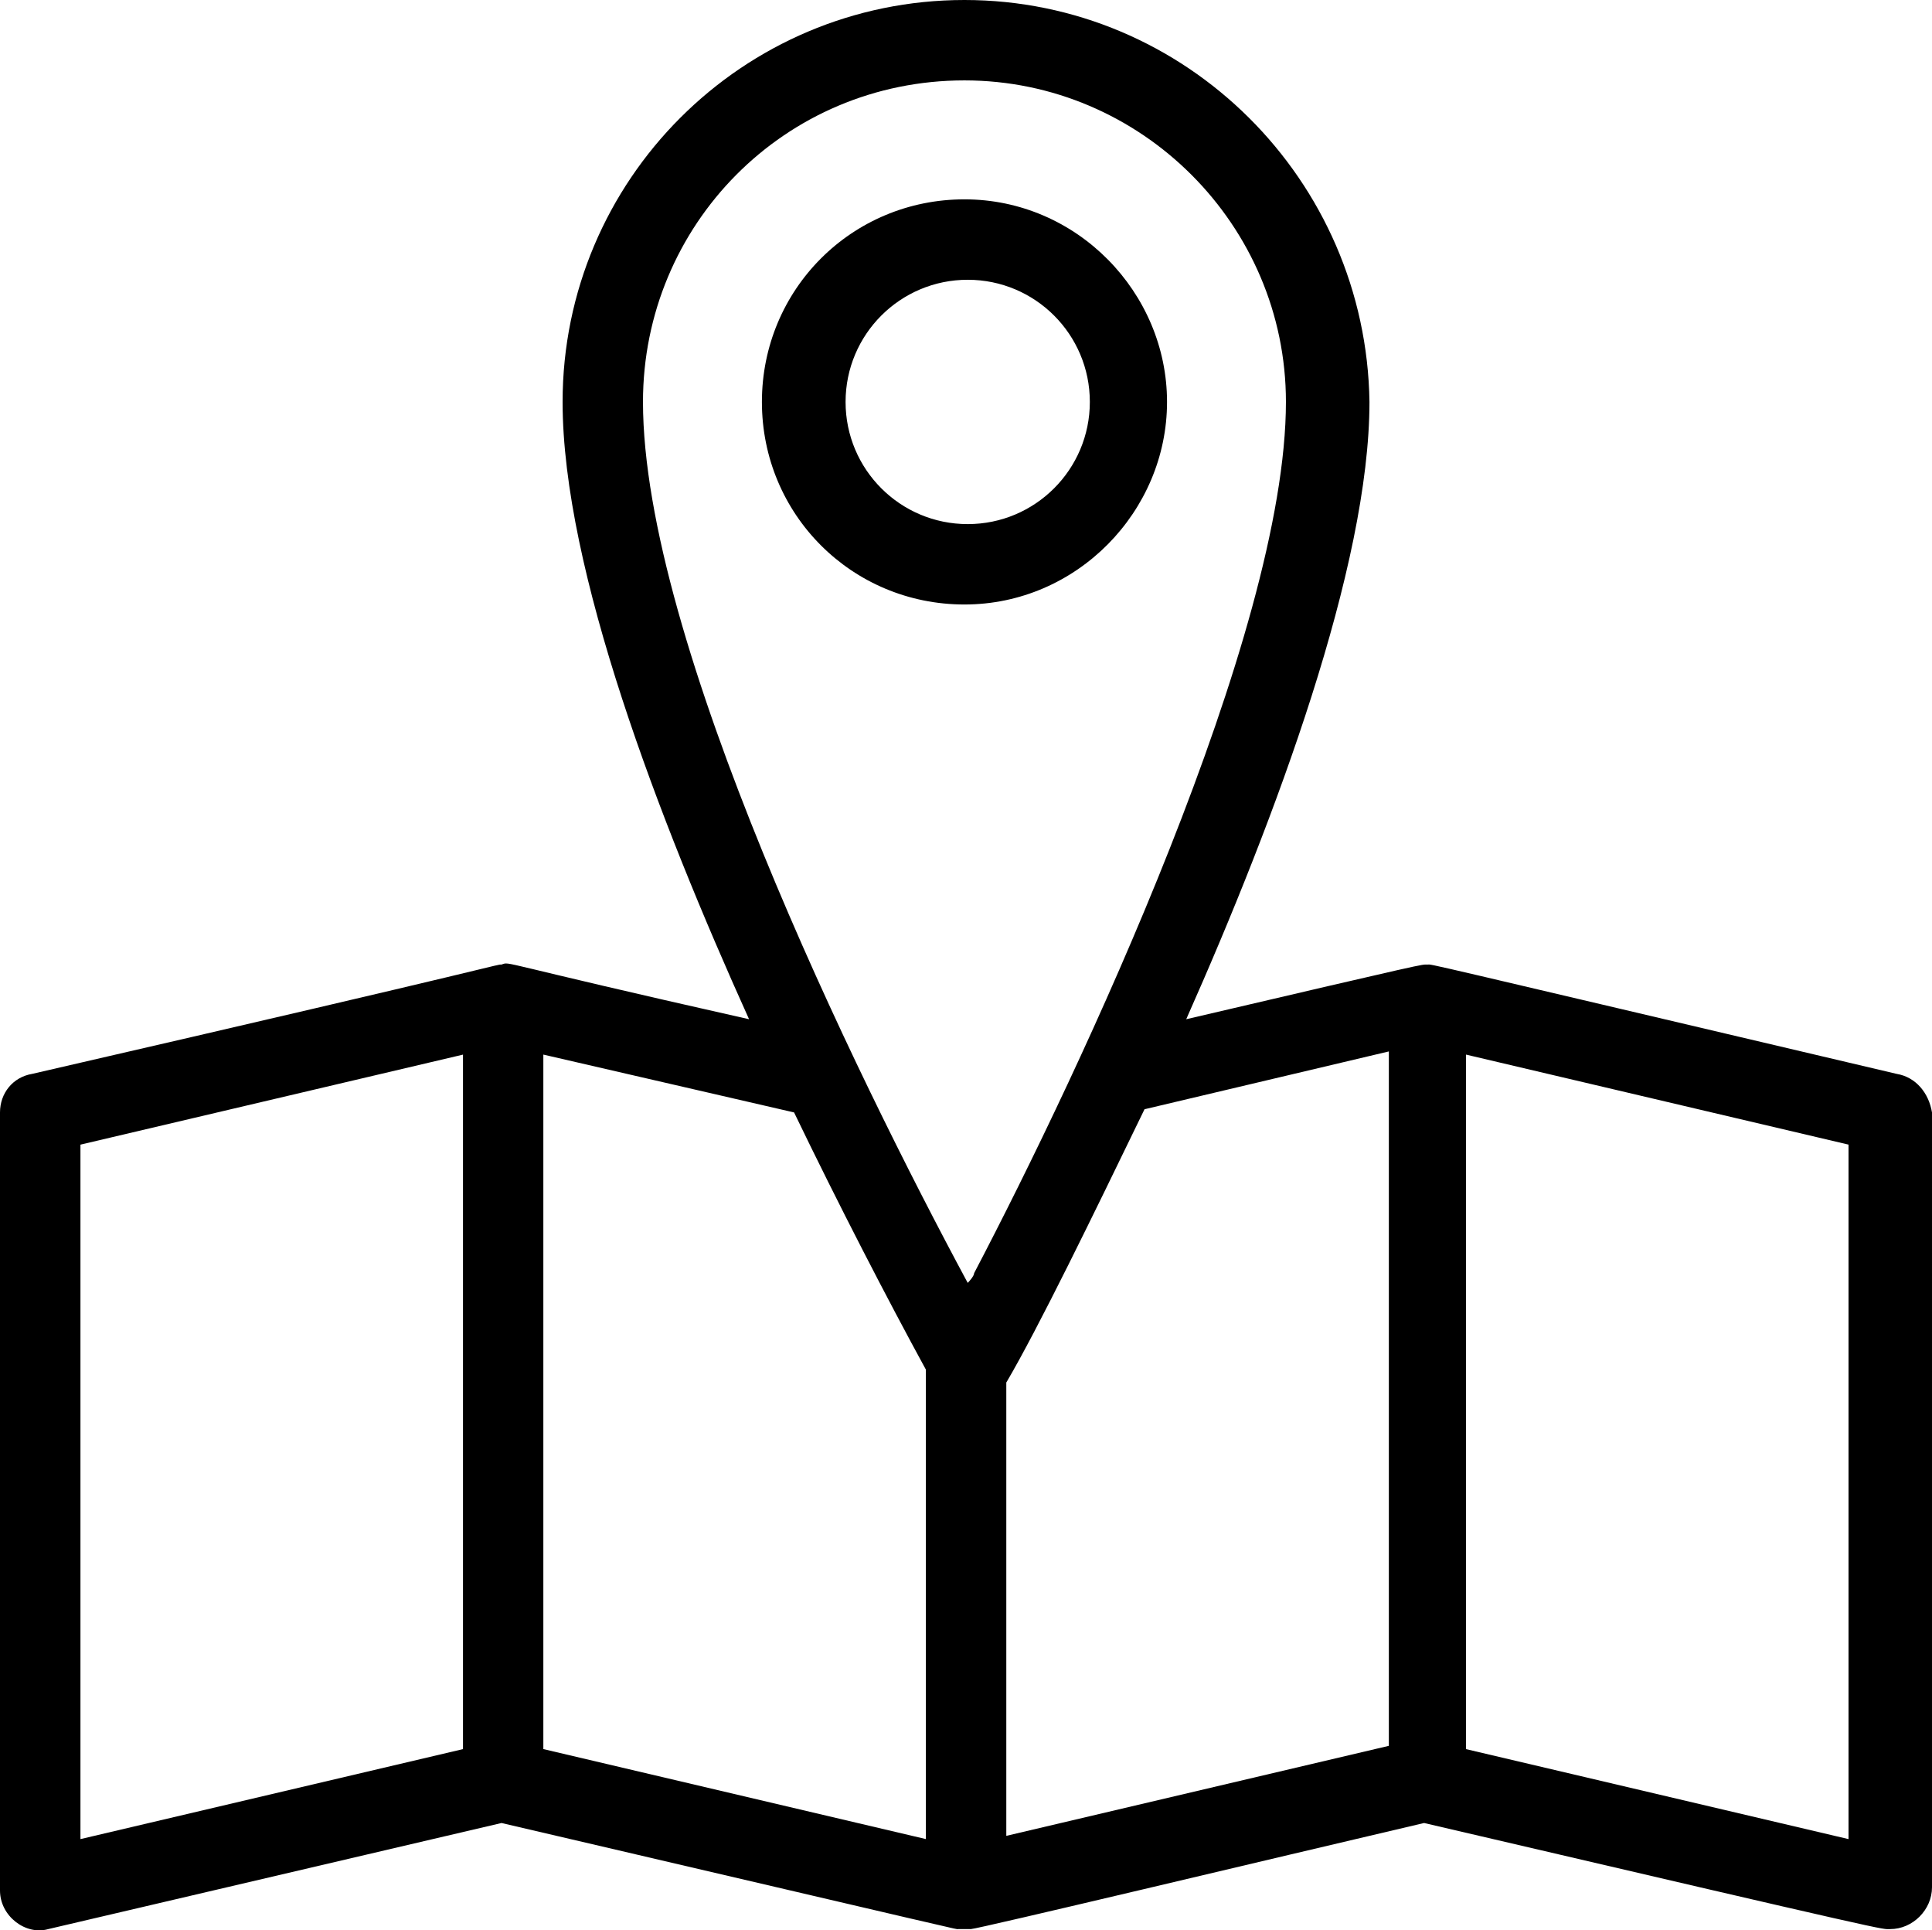
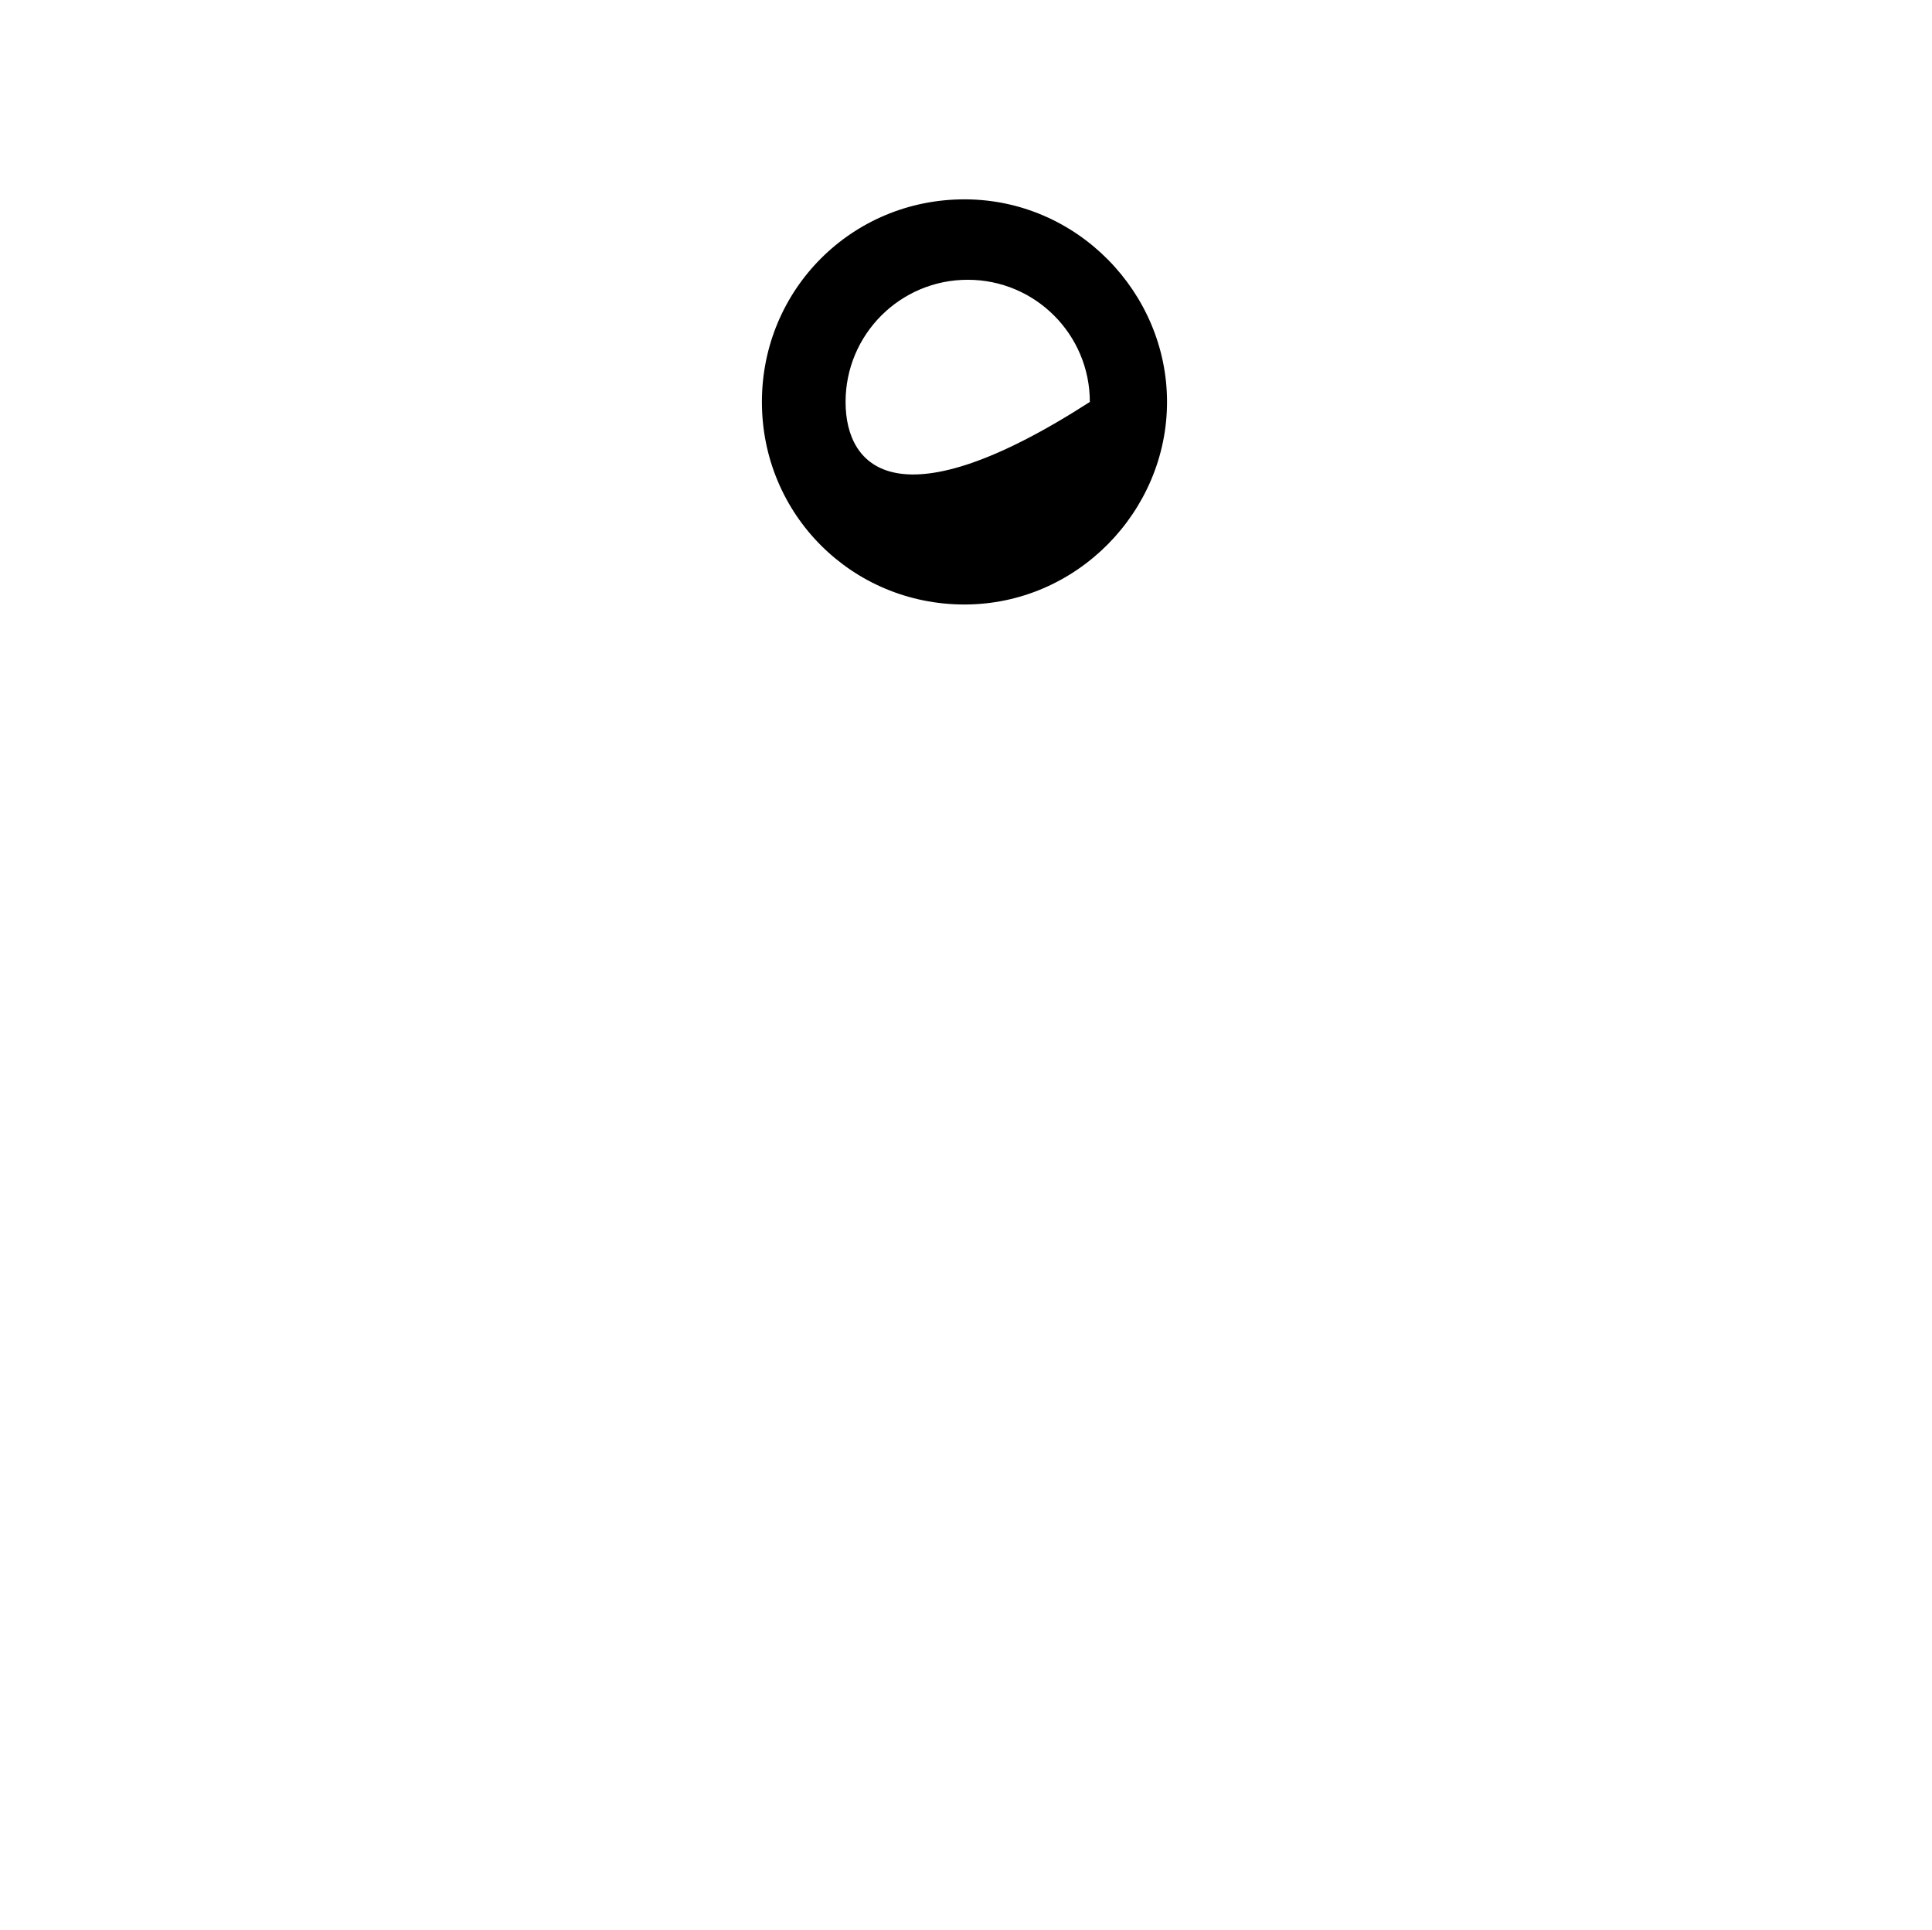
<svg xmlns="http://www.w3.org/2000/svg" version="1.1" id="Layer_1" width="60.594" height="60.532" viewBox="0 0 60.594 60.532" overflow="visible" enable-background="new 0 0 60.594 60.532" xml:space="preserve">
  <g>
    <g>
      <g>
        <g>
          <g id="B273__x2C_Location__x2C_Map__x2C_Journey">
            <g>
-               <path d="M59.487,33.675c-15.426-3.629-14.52-3.428-14.72-3.428c-0.202,0,0.2-0.101-7.563,1.714        c2.823-6.352,5.747-14.216,5.747-19.357C42.851,5.646,37.204,0,30.248,0c-6.957,0-12.603,5.646-12.603,12.604        c0,5.243,3.023,13.106,5.848,19.357c-8.066-1.814-7.461-1.814-7.764-1.714c-0.202,0,0.604-0.101-14.721,3.428        C0.404,33.776,0,34.28,0,34.885v24.398c0,0.807,0.808,1.412,1.513,1.21l14.217-3.327c15.123,3.529,14.216,3.327,14.315,3.327        c0.101,0,0.202,0,0.403,0c0.202,0,9.478-2.218,14.216-3.327c15.123,3.529,14.317,3.327,14.619,3.327        c0.706,0,1.311-0.604,1.311-1.311V34.885C60.495,34.28,60.092,33.776,59.487,33.675z M30.249,2.521        c5.545,0,10.082,4.537,10.082,10.082c0,7.259-6.453,20.971-9.78,27.322c0,0.102-0.2,0.304-0.2,0.304        c-3.529-6.555-10.185-20.165-10.185-27.625C20.166,7.059,24.604,2.521,30.249,2.521z M2.523,35.894l11.998-2.823v21.778        L2.523,57.671V35.894z M17.041,33.07l7.864,1.814c1.411,2.925,2.924,5.849,4.134,8.065v14.721l-11.998-2.822V33.07z         M31.561,43.354c1.008-1.714,2.722-5.242,4.335-8.57l7.663-1.813v21.775l-11.998,2.823V43.354z M57.976,57.671l-11.998-2.822        V33.07l11.998,2.823V57.671z" />
-               <path d="M36.602,12.604c0-3.429-2.823-6.353-6.353-6.353s-6.353,2.823-6.353,6.353c0,3.528,2.822,6.352,6.353,6.352        C33.777,18.955,36.602,16.031,36.602,12.604z M26.52,12.604c0-2.117,1.714-3.831,3.831-3.831c2.116,0,3.83,1.714,3.83,3.831        c0,2.116-1.714,3.831-3.83,3.831C28.233,16.435,26.52,14.72,26.52,12.604z" />
+               <path d="M36.602,12.604c0-3.429-2.823-6.353-6.353-6.353s-6.353,2.823-6.353,6.353c0,3.528,2.822,6.352,6.353,6.352        C33.777,18.955,36.602,16.031,36.602,12.604z M26.52,12.604c0-2.117,1.714-3.831,3.831-3.831c2.116,0,3.83,1.714,3.83,3.831        C28.233,16.435,26.52,14.72,26.52,12.604z" />
            </g>
          </g>
          <g id="Layer_1_00000108997896134789458910000001229432986147916426_">
				</g>
        </g>
      </g>
    </g>
  </g>
</svg>